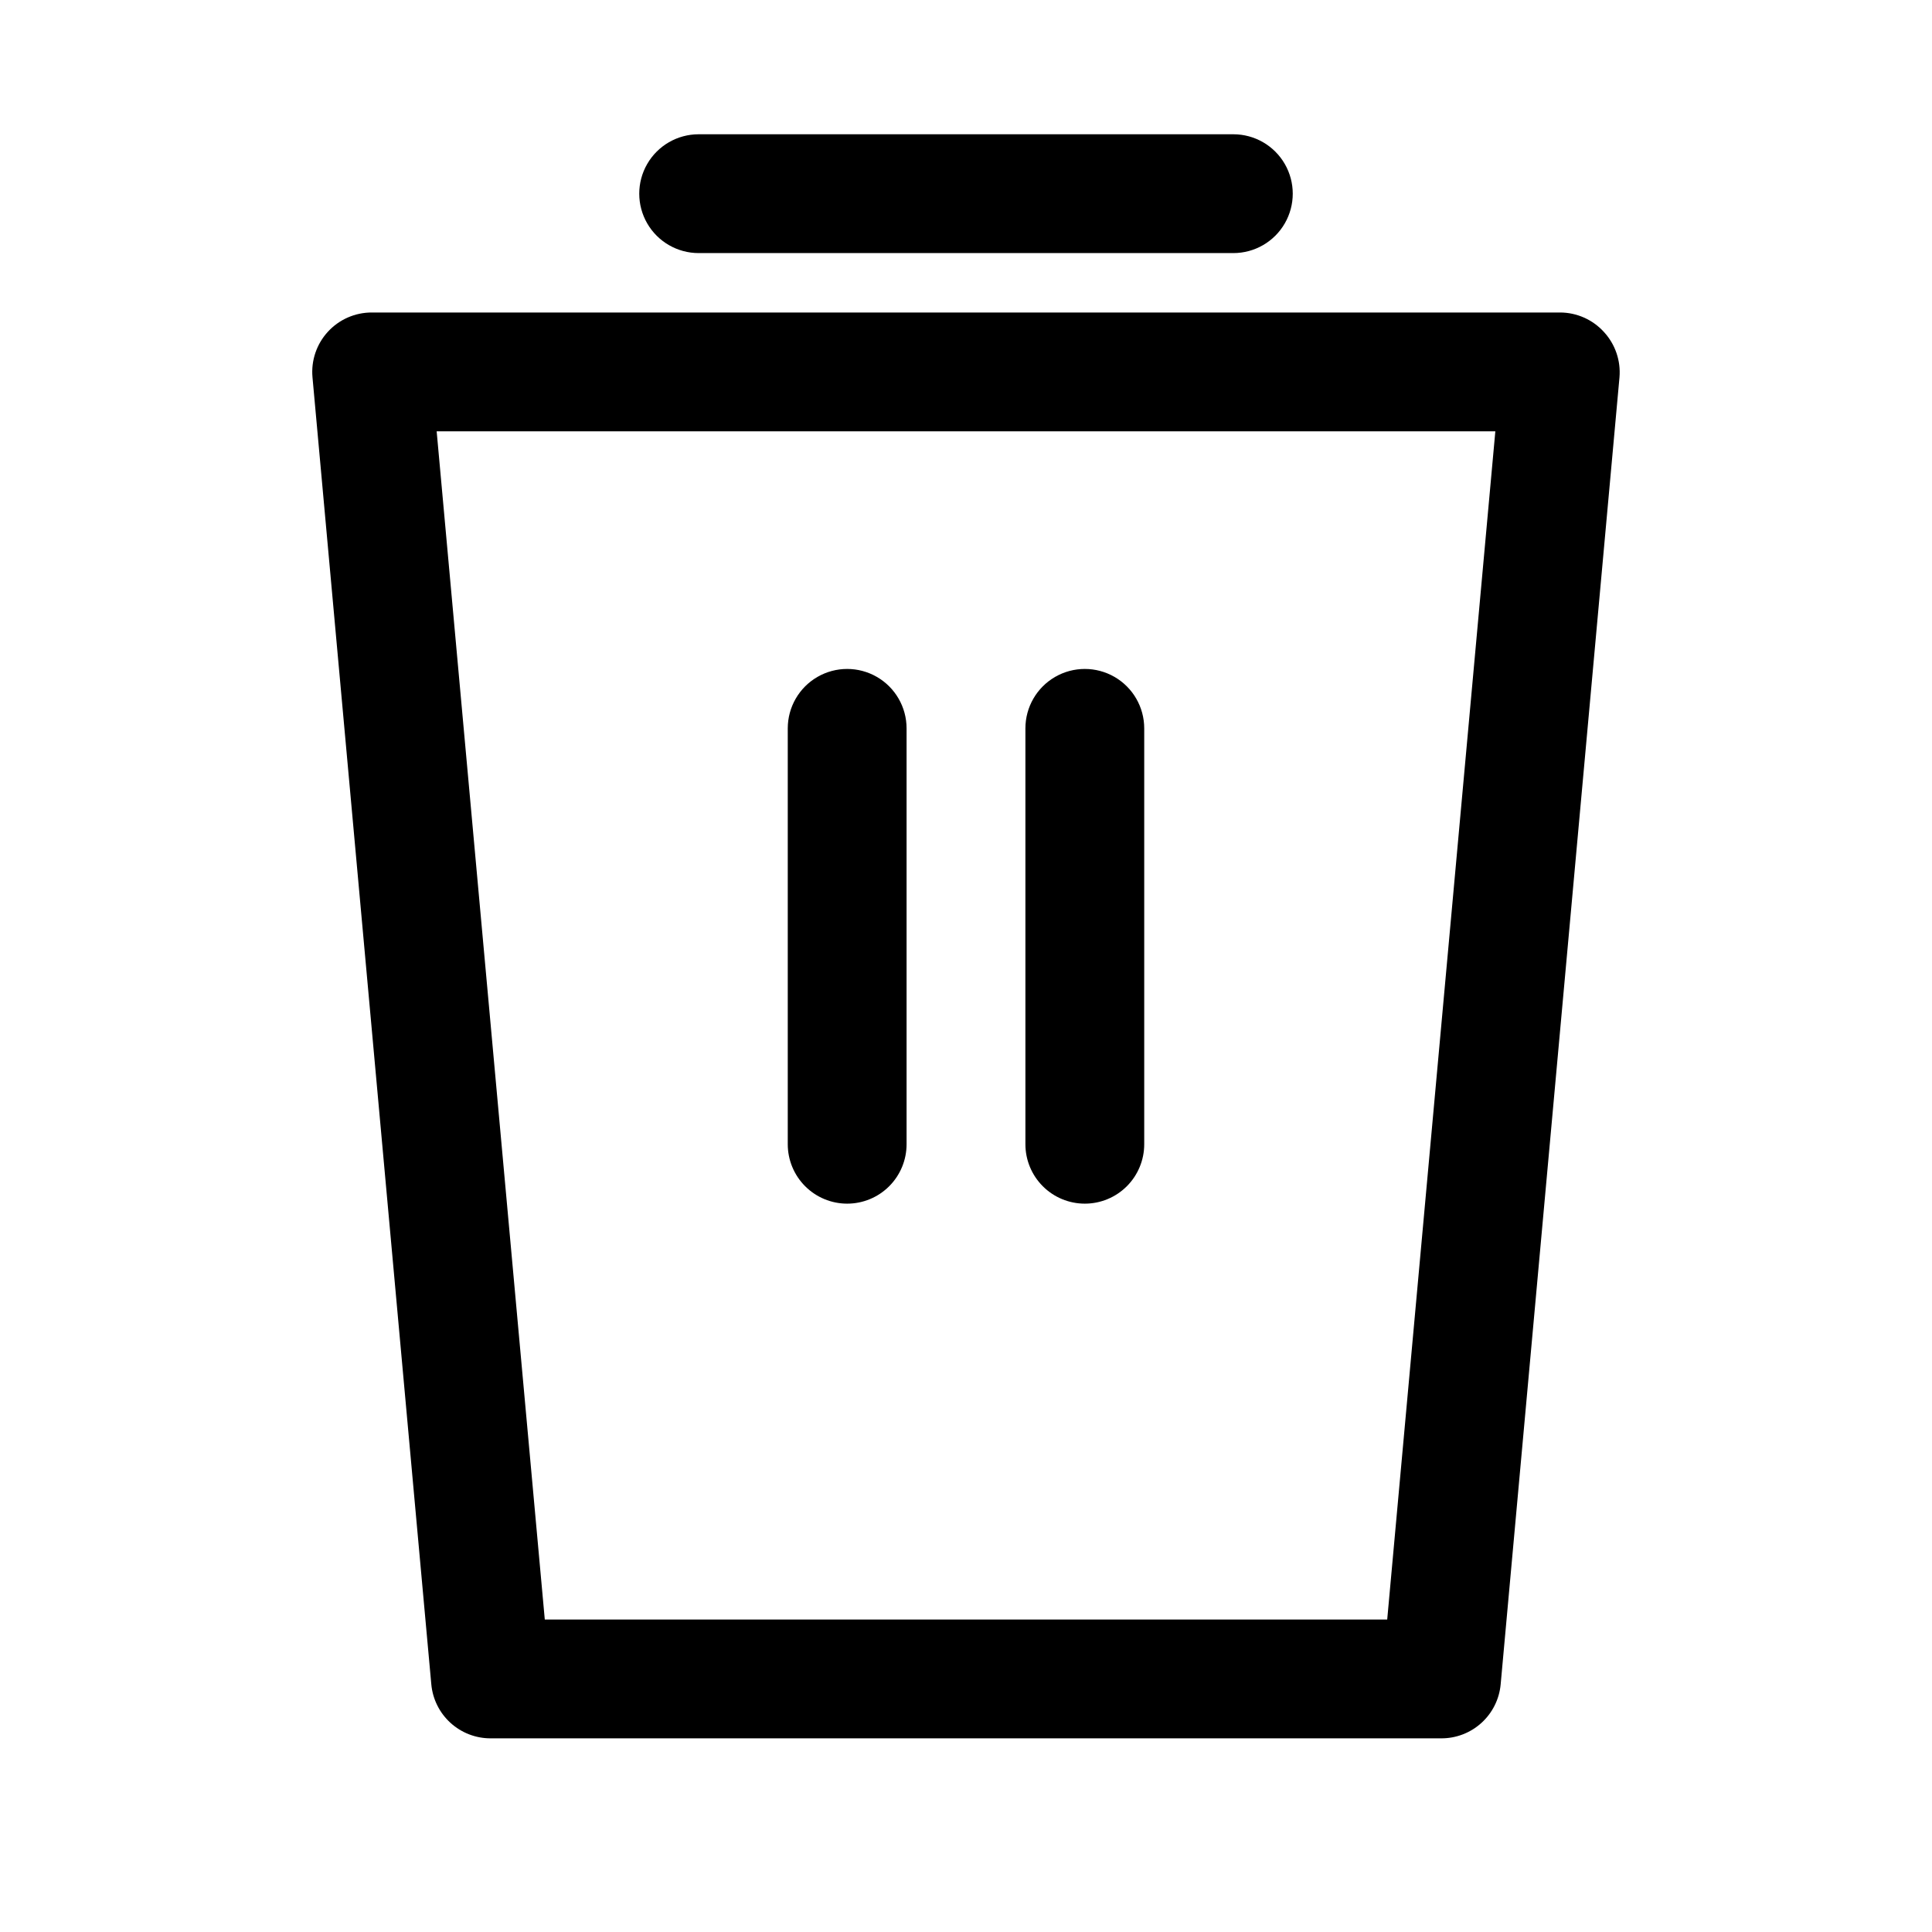
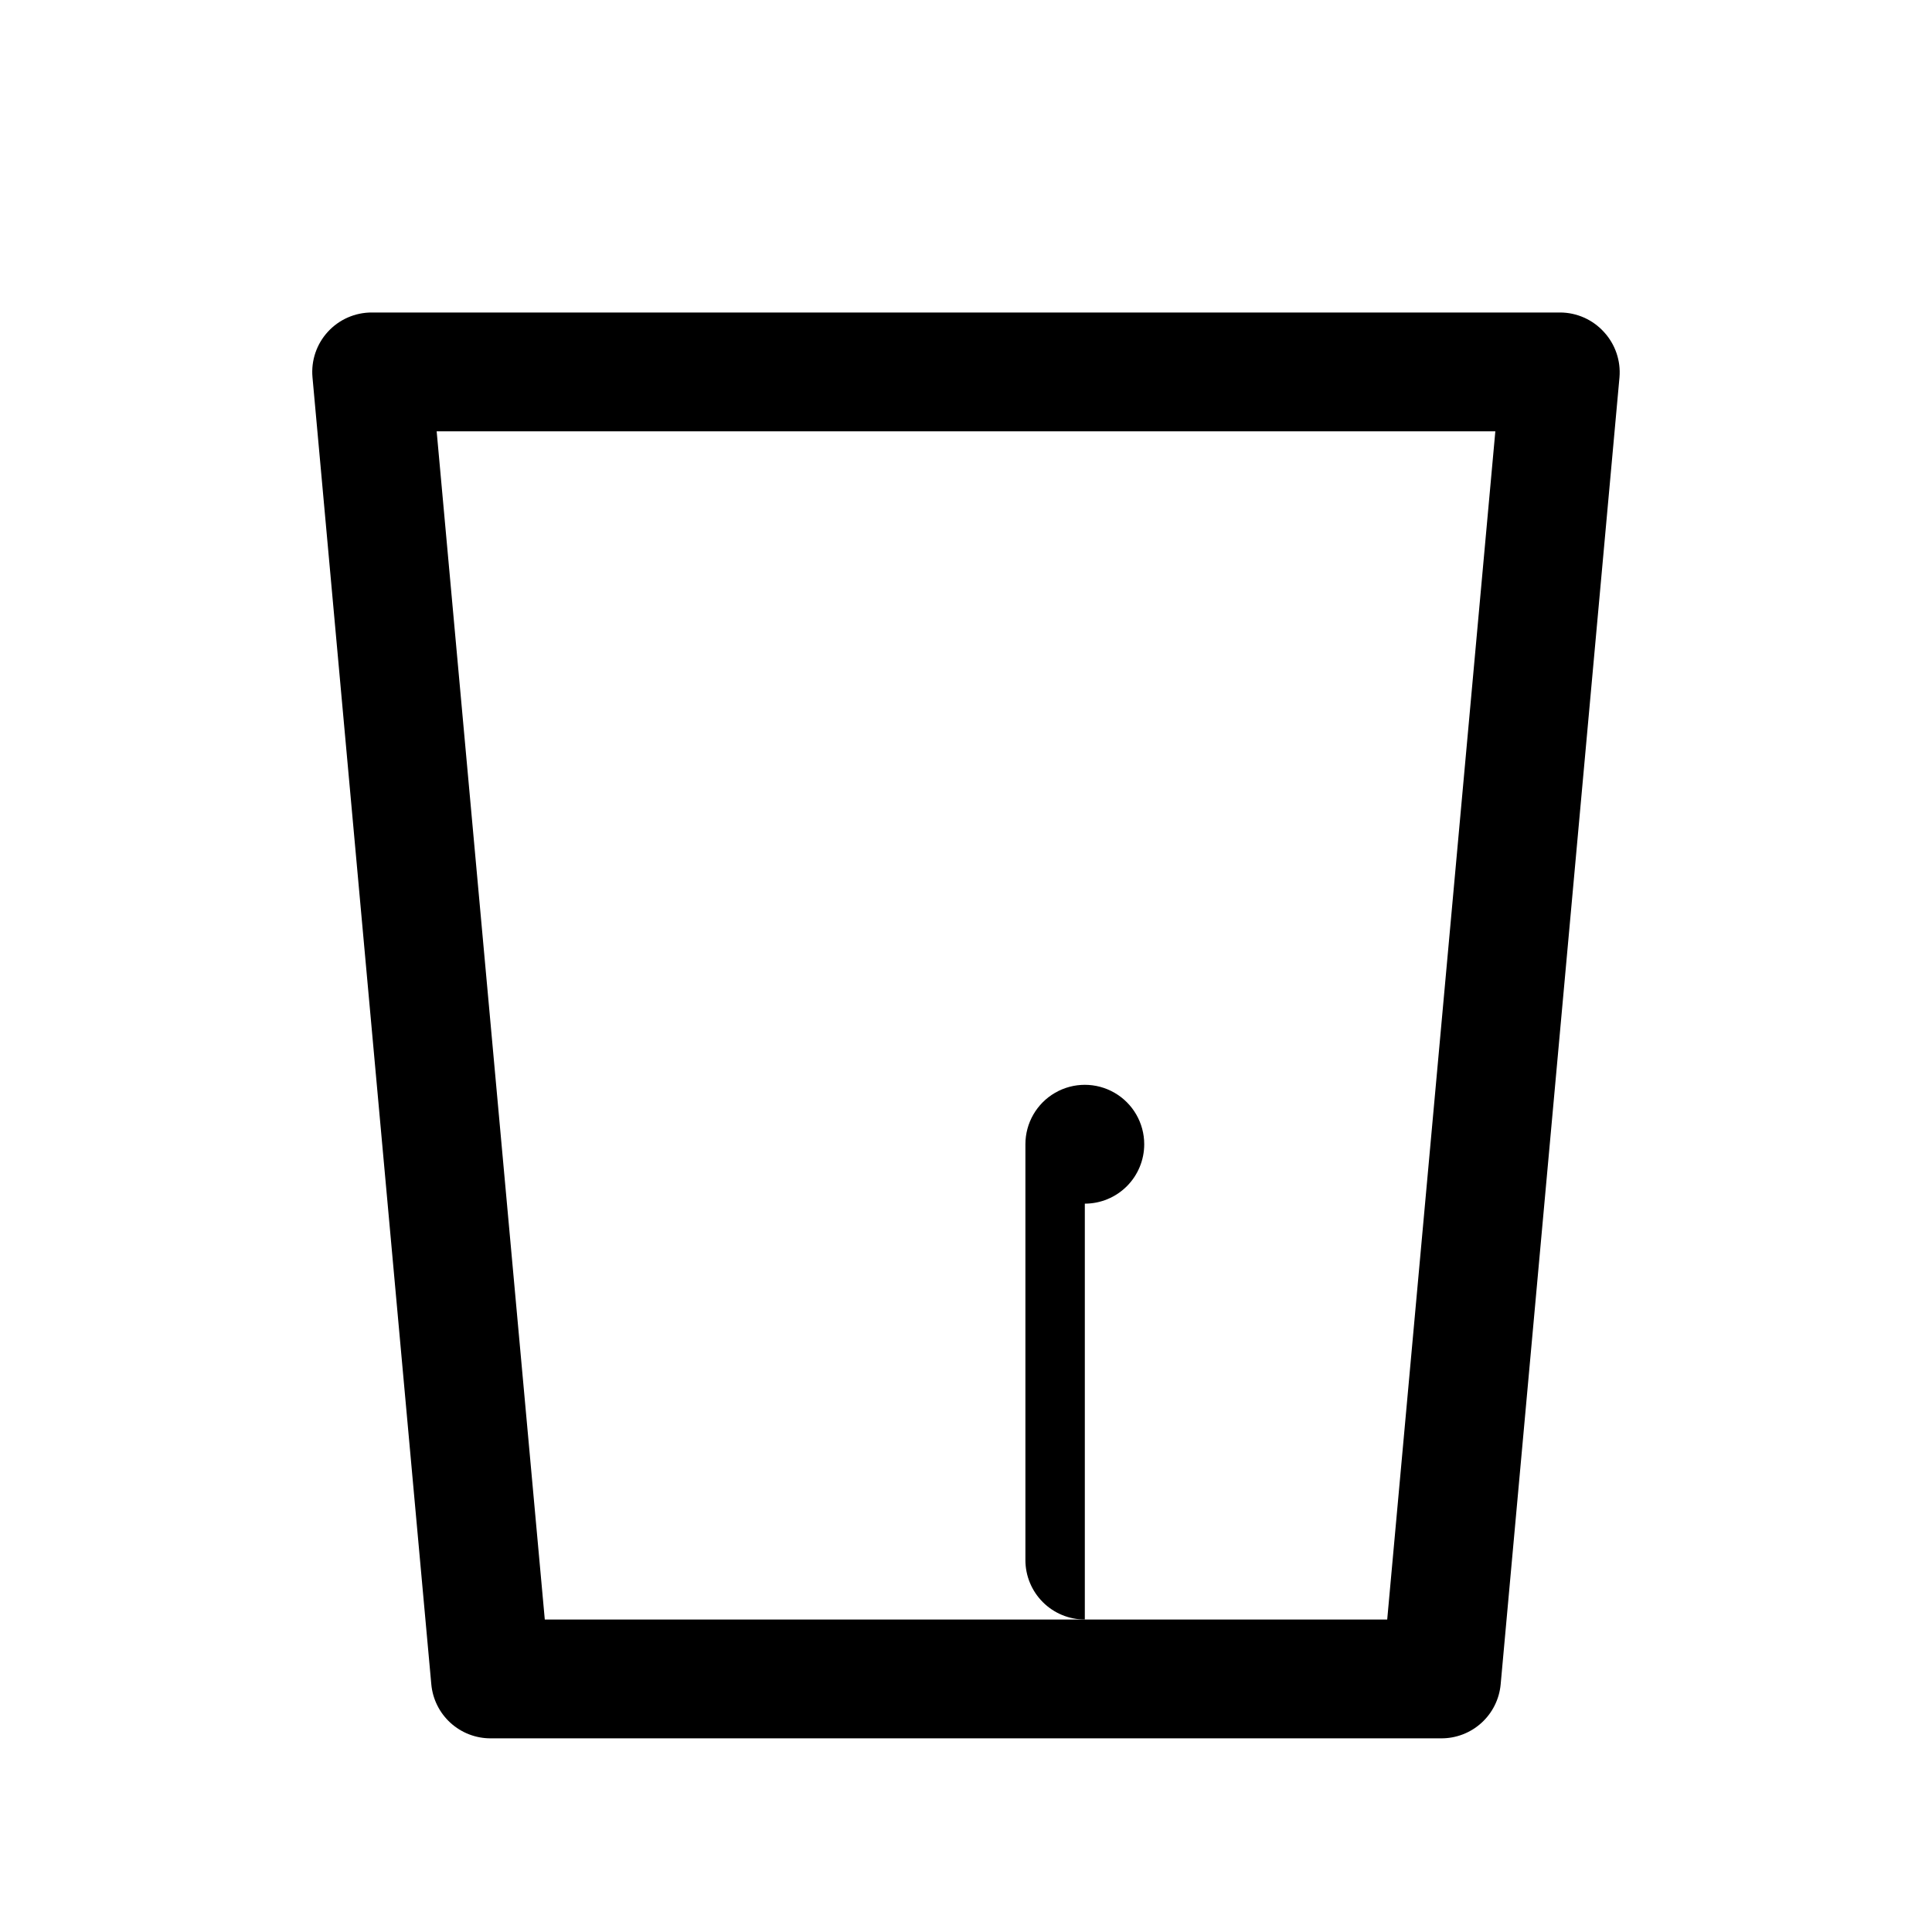
<svg xmlns="http://www.w3.org/2000/svg" fill="#000000" width="800px" height="800px" version="1.1" viewBox="144 144 512 512">
  <g>
    <path d="m569.09 232.01c-2.977-3.297-7.207-5.184-11.652-5.195h-314.88c-4.434-0.016-8.668 1.836-11.664 5.102-3 3.266-4.481 7.644-4.082 12.062l31.488 346.37c0.355 3.926 2.172 7.574 5.086 10.227 2.914 2.652 6.719 4.117 10.66 4.102h251.9c3.941 0.016 7.746-1.449 10.66-4.102 2.918-2.652 4.731-6.301 5.086-10.227l31.488-346.37c0.367-4.387-1.117-8.727-4.094-11.969zm-57.465 341.18h-223.25l-28.656-314.88h280.56z" />
-     <path d="m329.15 211.07h141.7c5.625 0 10.82-3 13.633-7.871 2.812-4.871 2.812-10.875 0-15.746s-8.008-7.871-13.633-7.871h-141.7c-5.621 0-10.82 3-13.633 7.871s-2.812 10.875 0 15.746c2.812 4.871 8.012 7.871 13.633 7.871z" />
-     <path d="m368.51 462.98c4.176 0 8.18-1.66 11.133-4.613s4.609-6.957 4.609-11.133v-110.21c0-5.625-3-10.824-7.871-13.637-4.871-2.812-10.875-2.812-15.746 0-4.871 2.812-7.871 8.012-7.871 13.637v110.21c0 4.176 1.66 8.18 4.613 11.133s6.957 4.613 11.133 4.613z" />
-     <path d="m431.49 462.98c4.176 0 8.18-1.66 11.133-4.613 2.949-2.953 4.609-6.957 4.609-11.133v-110.21c0-5.625-3-10.824-7.871-13.637s-10.875-2.812-15.746 0c-4.871 2.812-7.871 8.012-7.871 13.637v110.21c0 4.176 1.66 8.18 4.613 11.133 2.949 2.953 6.957 4.613 11.133 4.613z" />
+     <path d="m431.49 462.98c4.176 0 8.18-1.66 11.133-4.613 2.949-2.953 4.609-6.957 4.609-11.133c0-5.625-3-10.824-7.871-13.637s-10.875-2.812-15.746 0c-4.871 2.812-7.871 8.012-7.871 13.637v110.21c0 4.176 1.66 8.18 4.613 11.133 2.949 2.953 6.957 4.613 11.133 4.613z" />
  </g>
</svg>